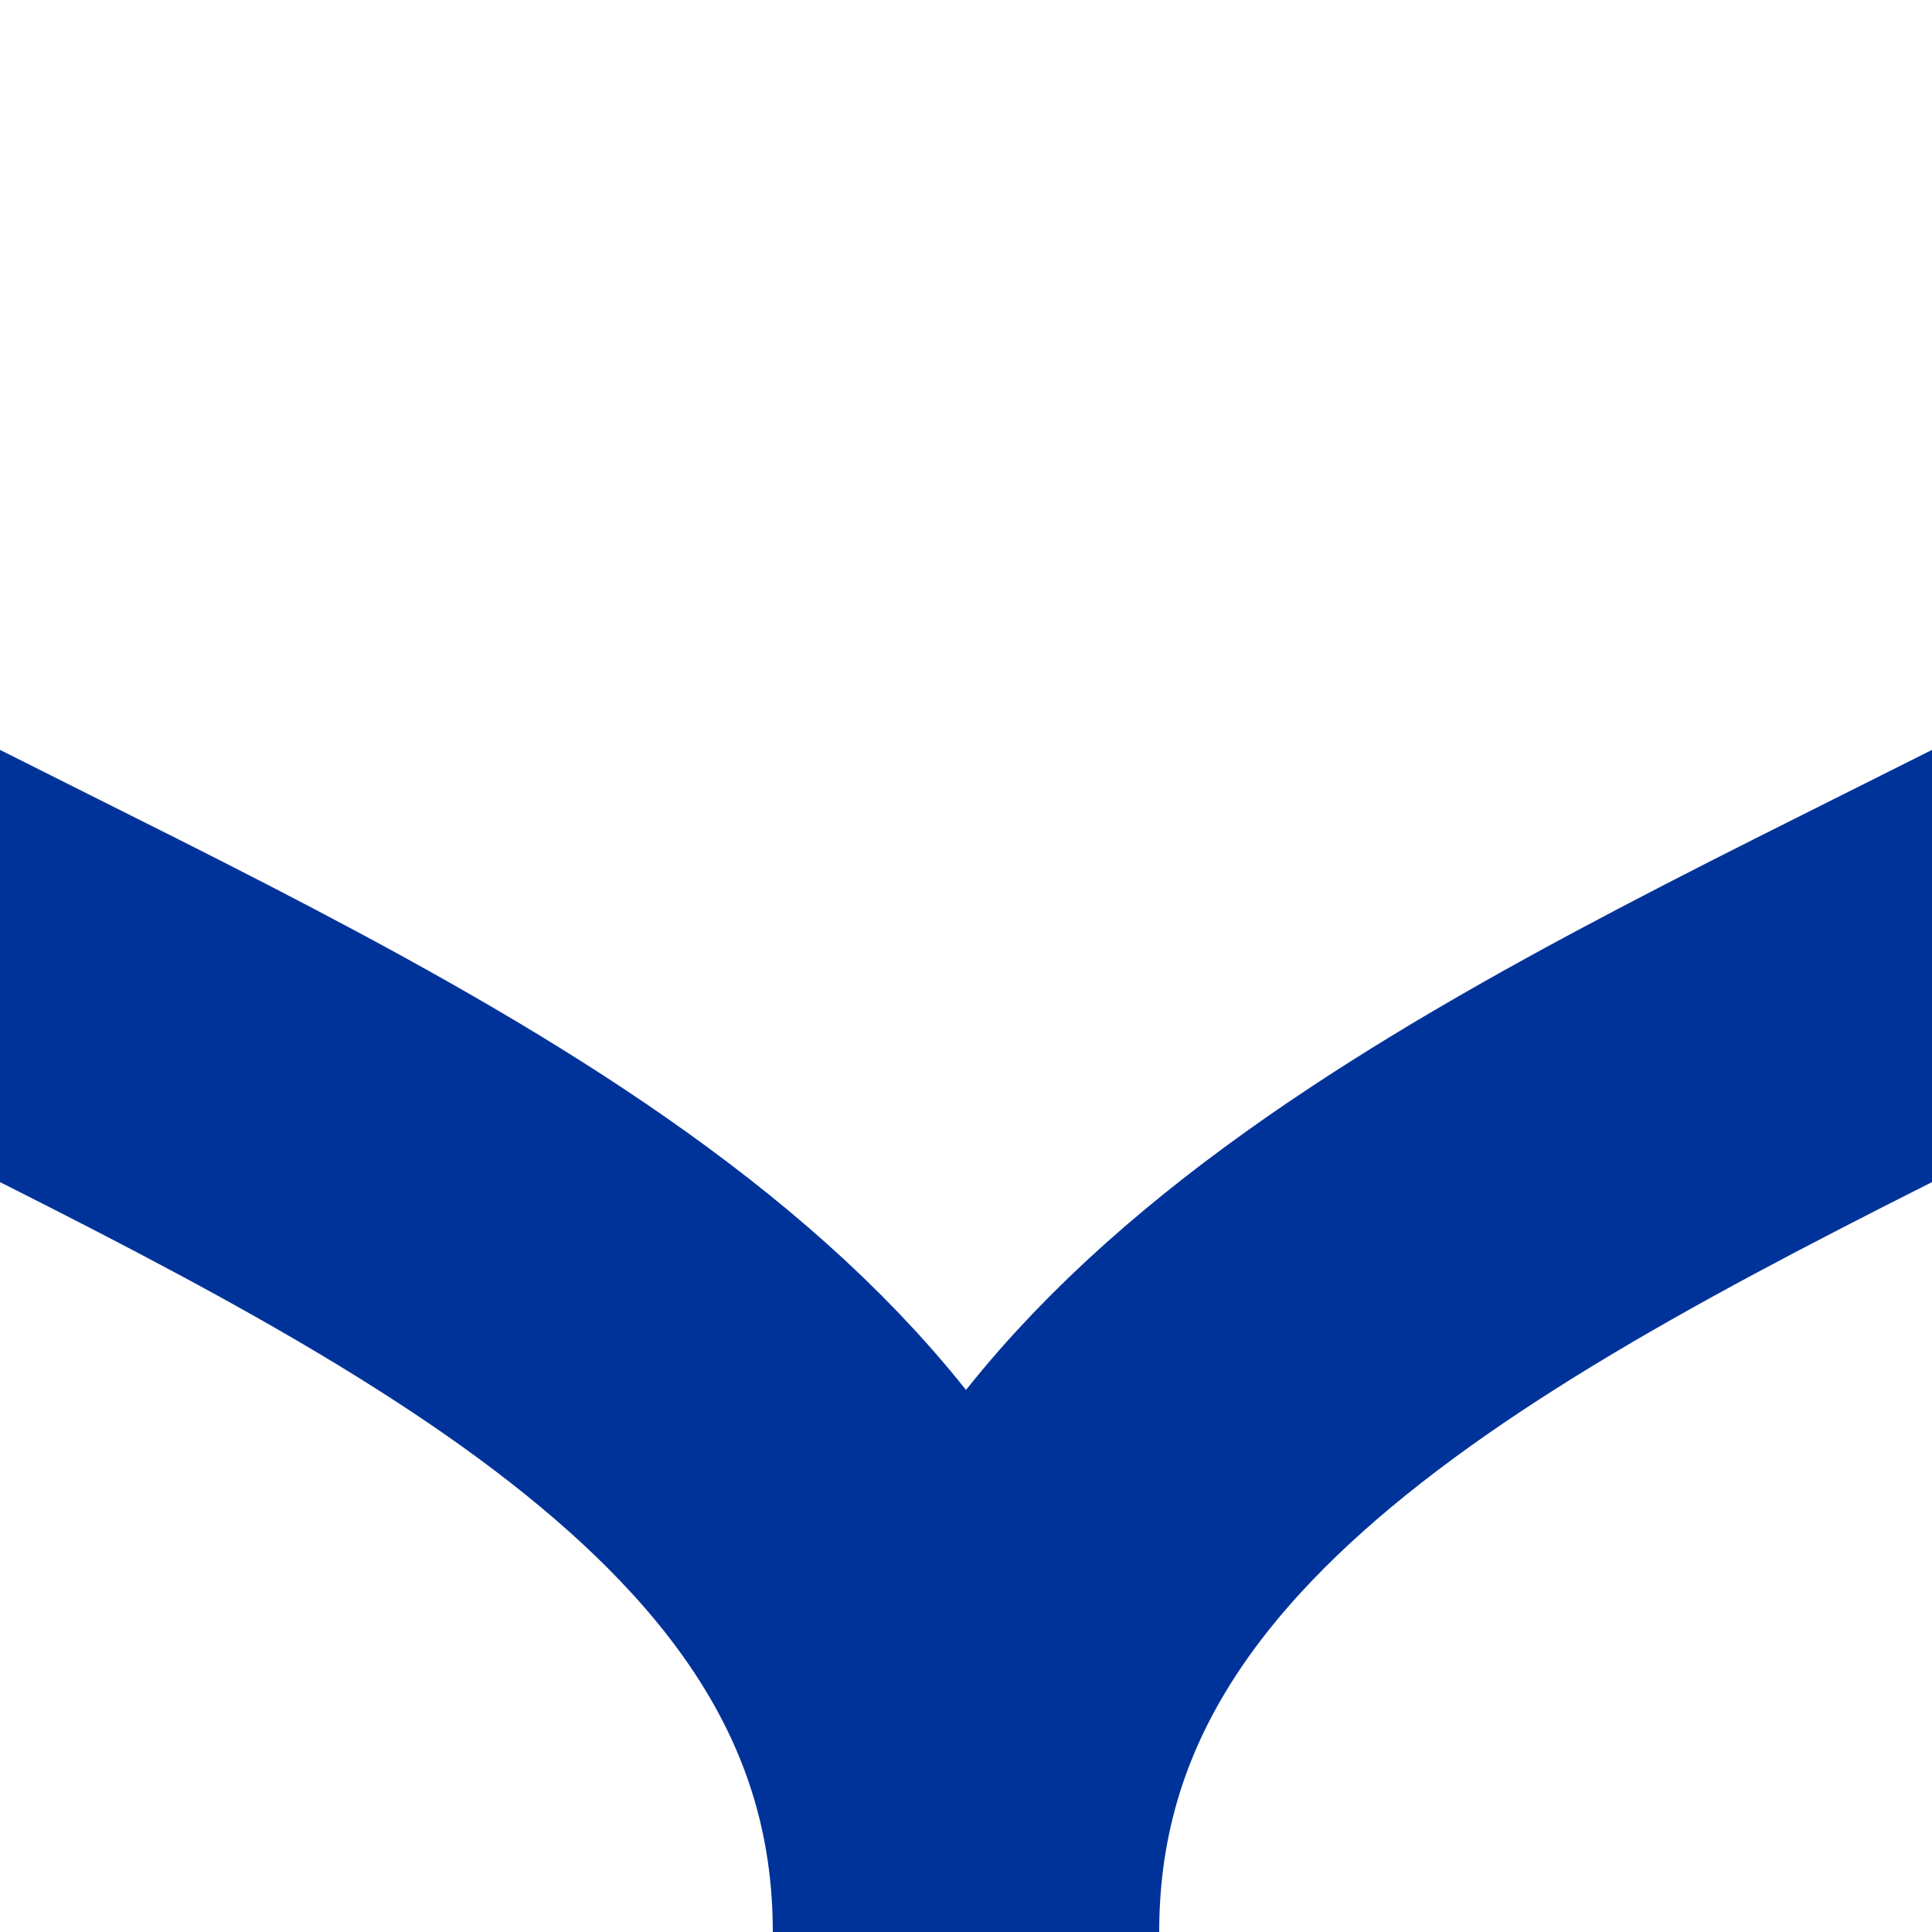
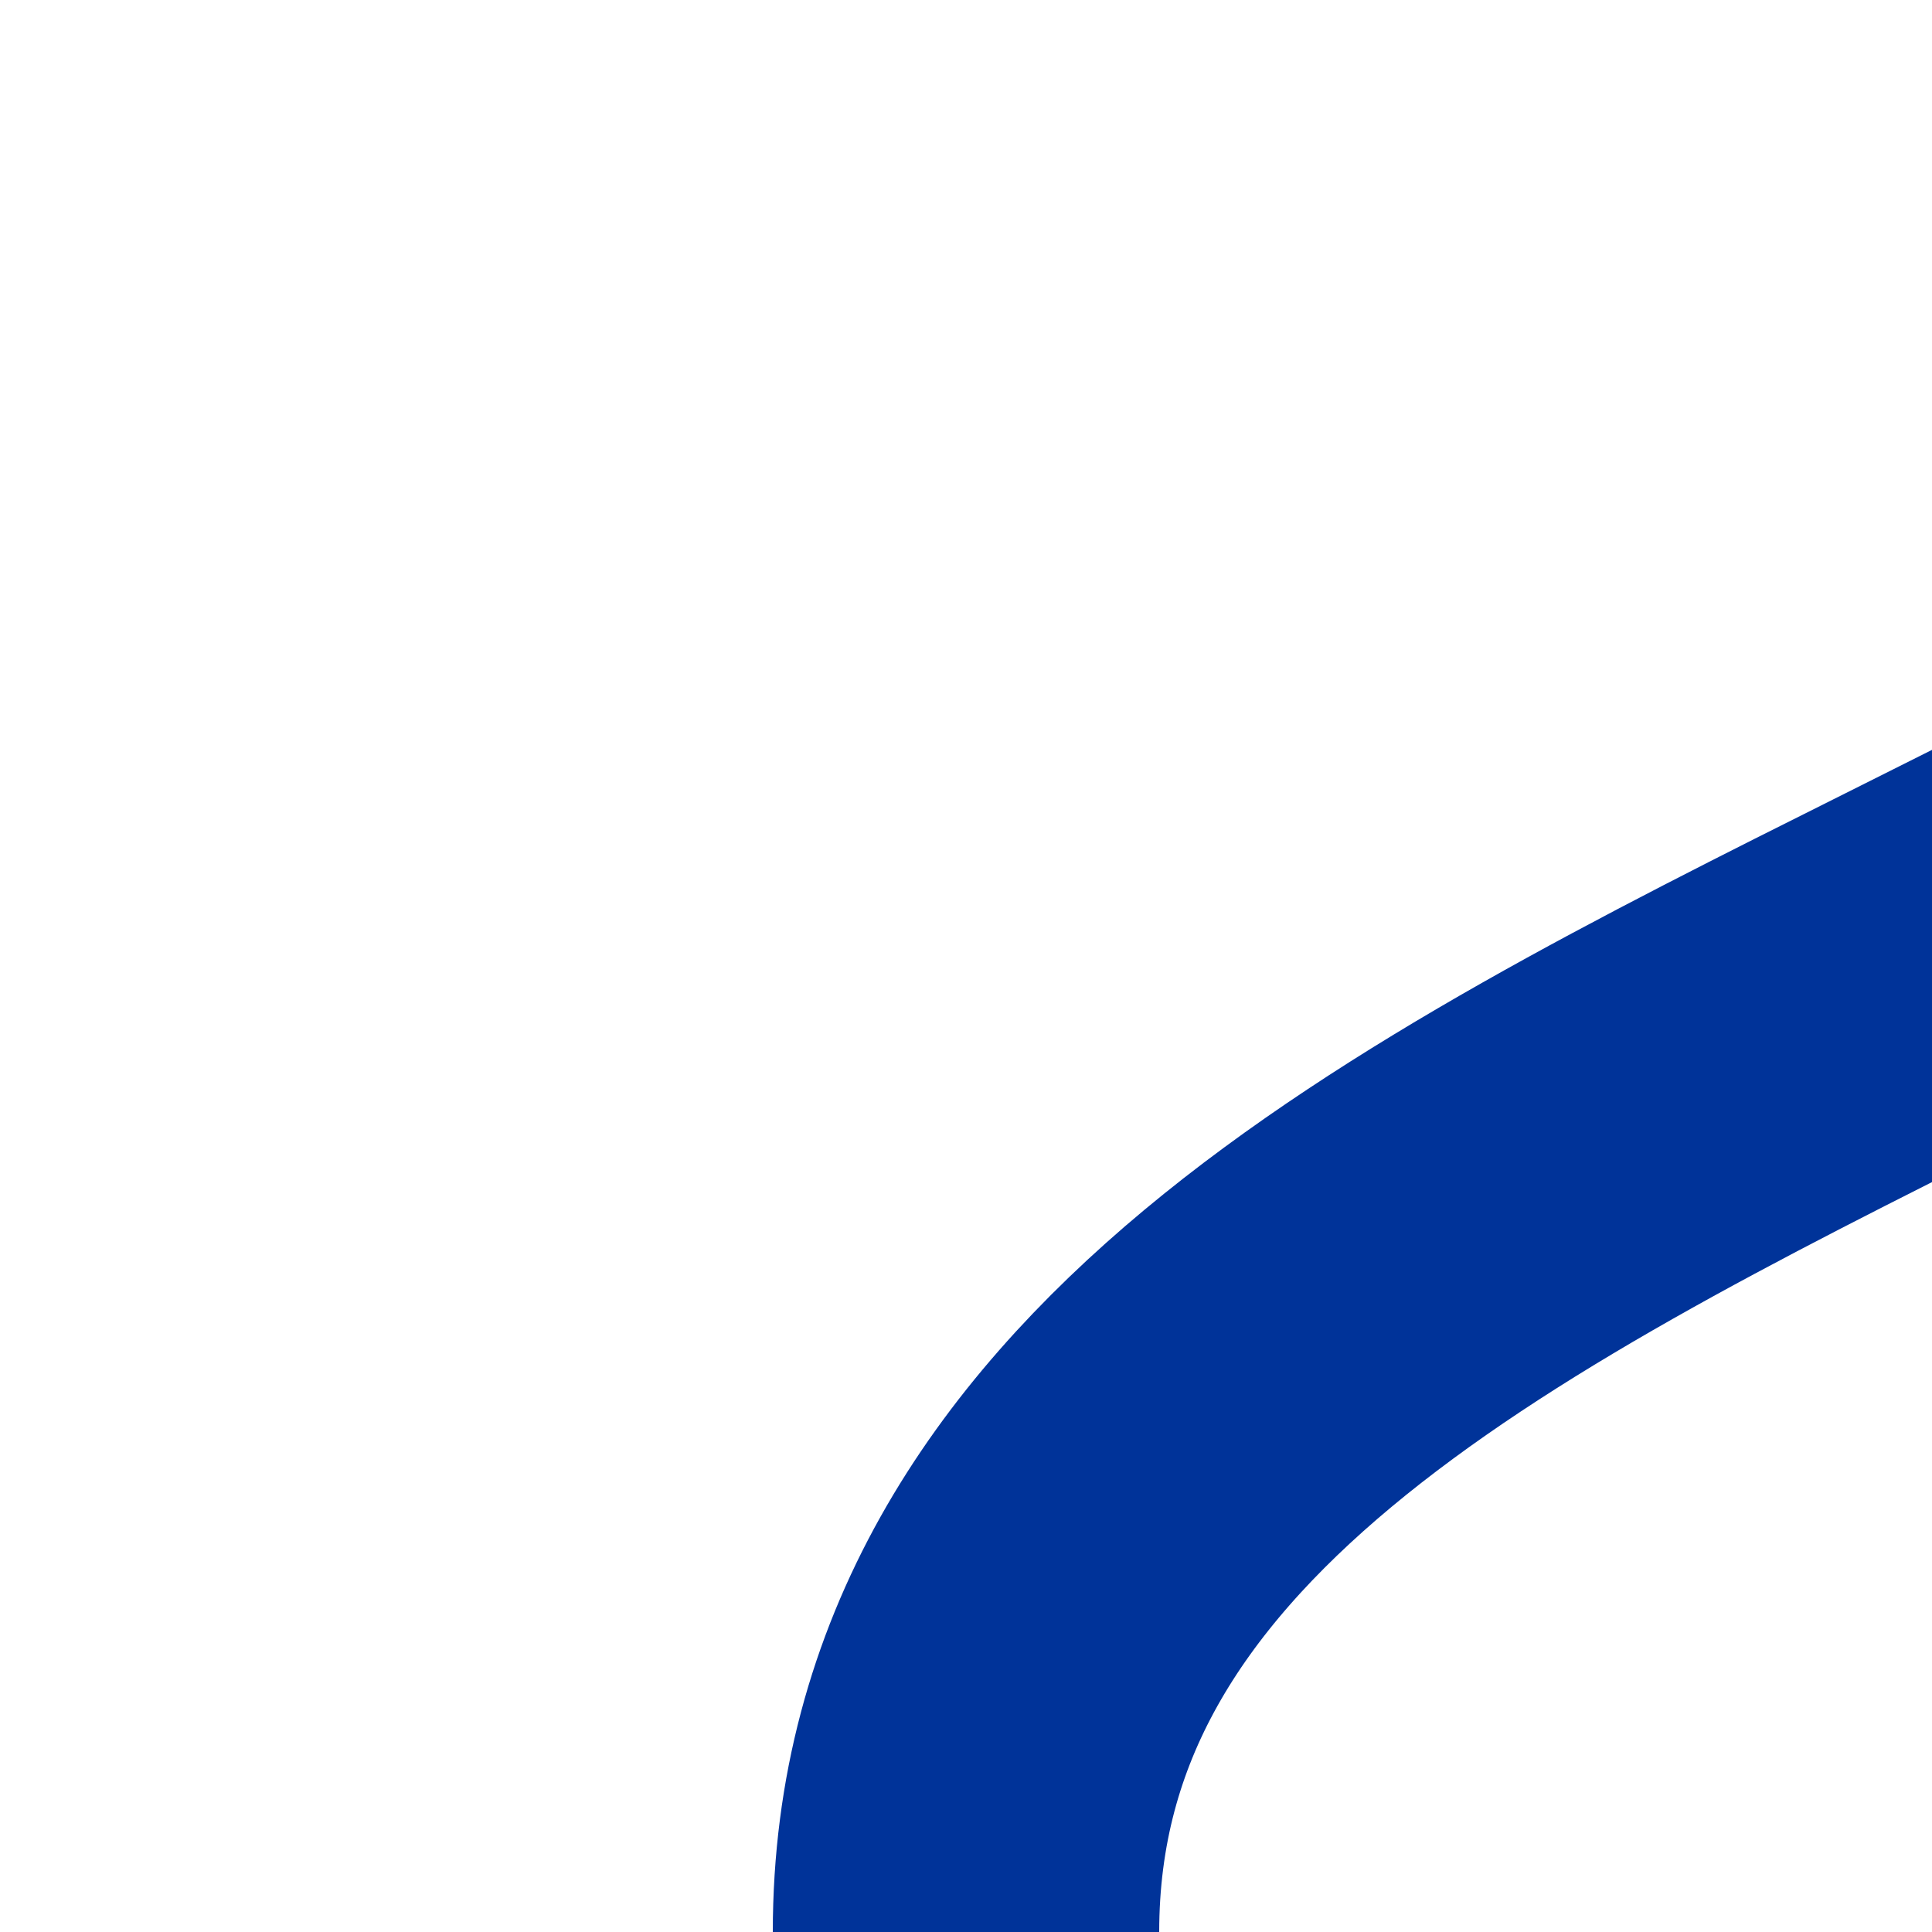
<svg xmlns="http://www.w3.org/2000/svg" height="500" width="500">
  <title>uKRW+lr</title>
  <g stroke="#003399" stroke-width="100" fill="none">
    <path d="M 750,0 C 750,250 250,250 250,500" />
-     <path d="M -250,0 C -250,250 250,250 250,500" />
  </g>
</svg>